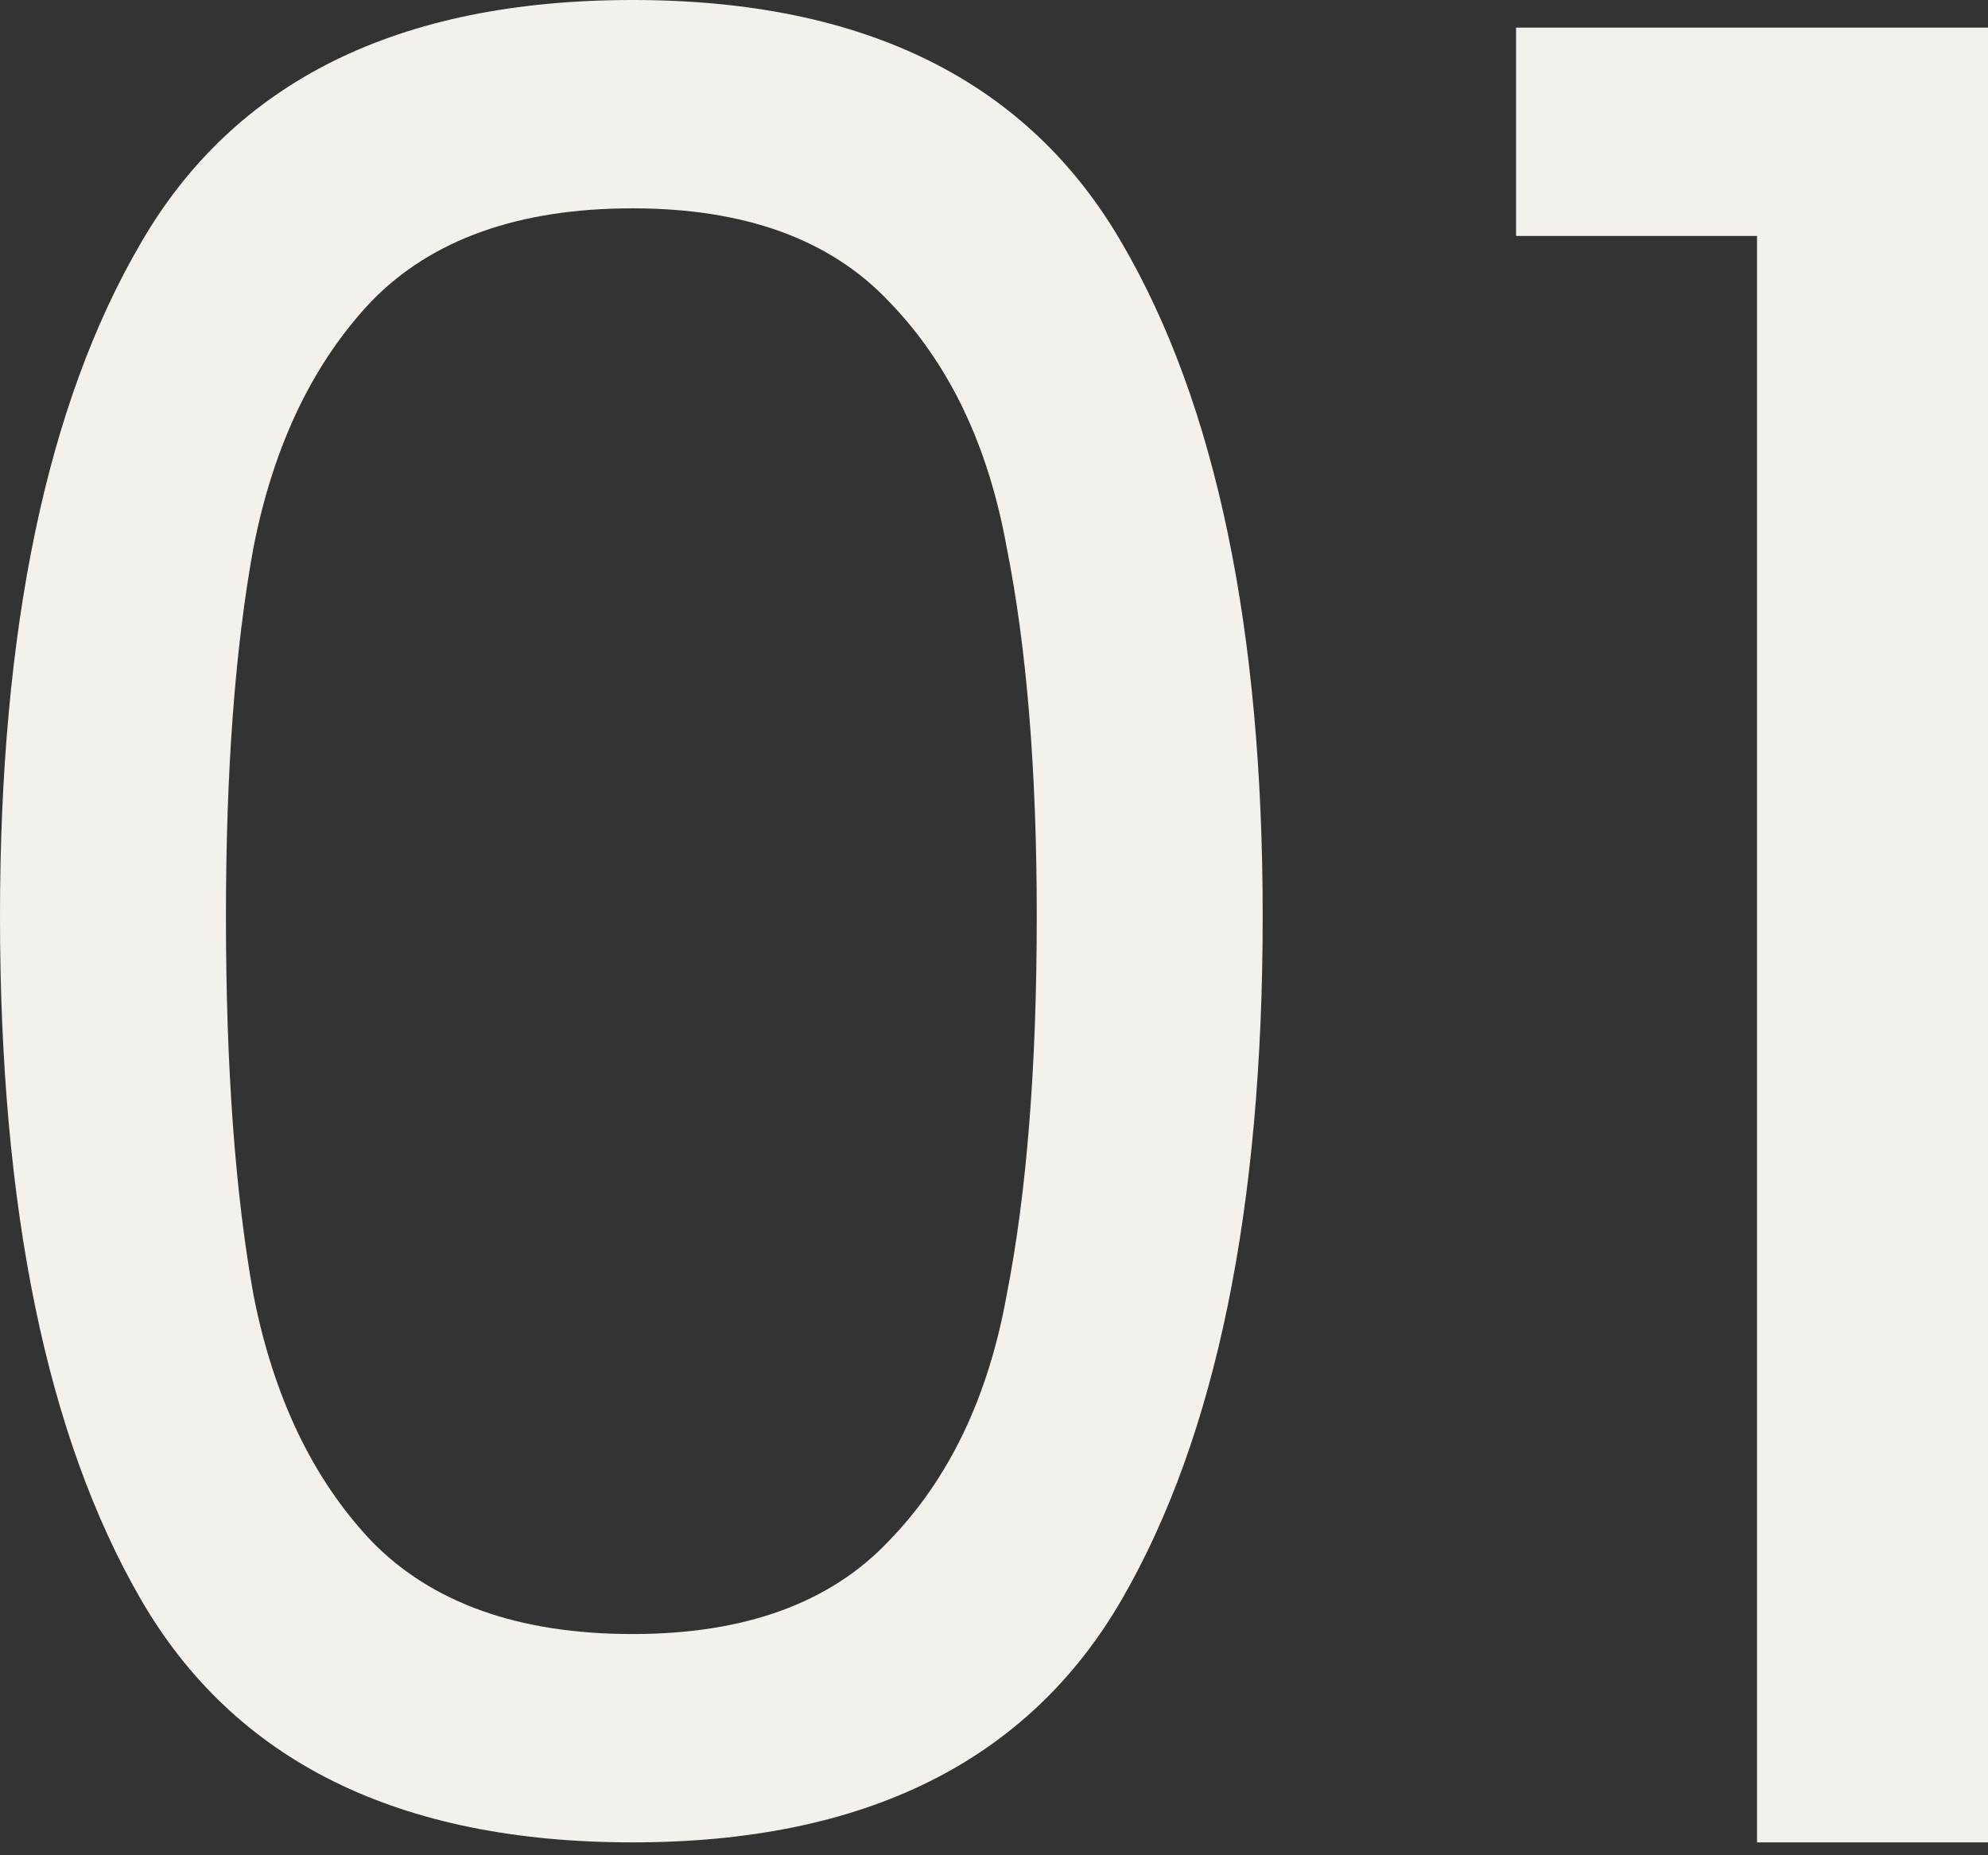
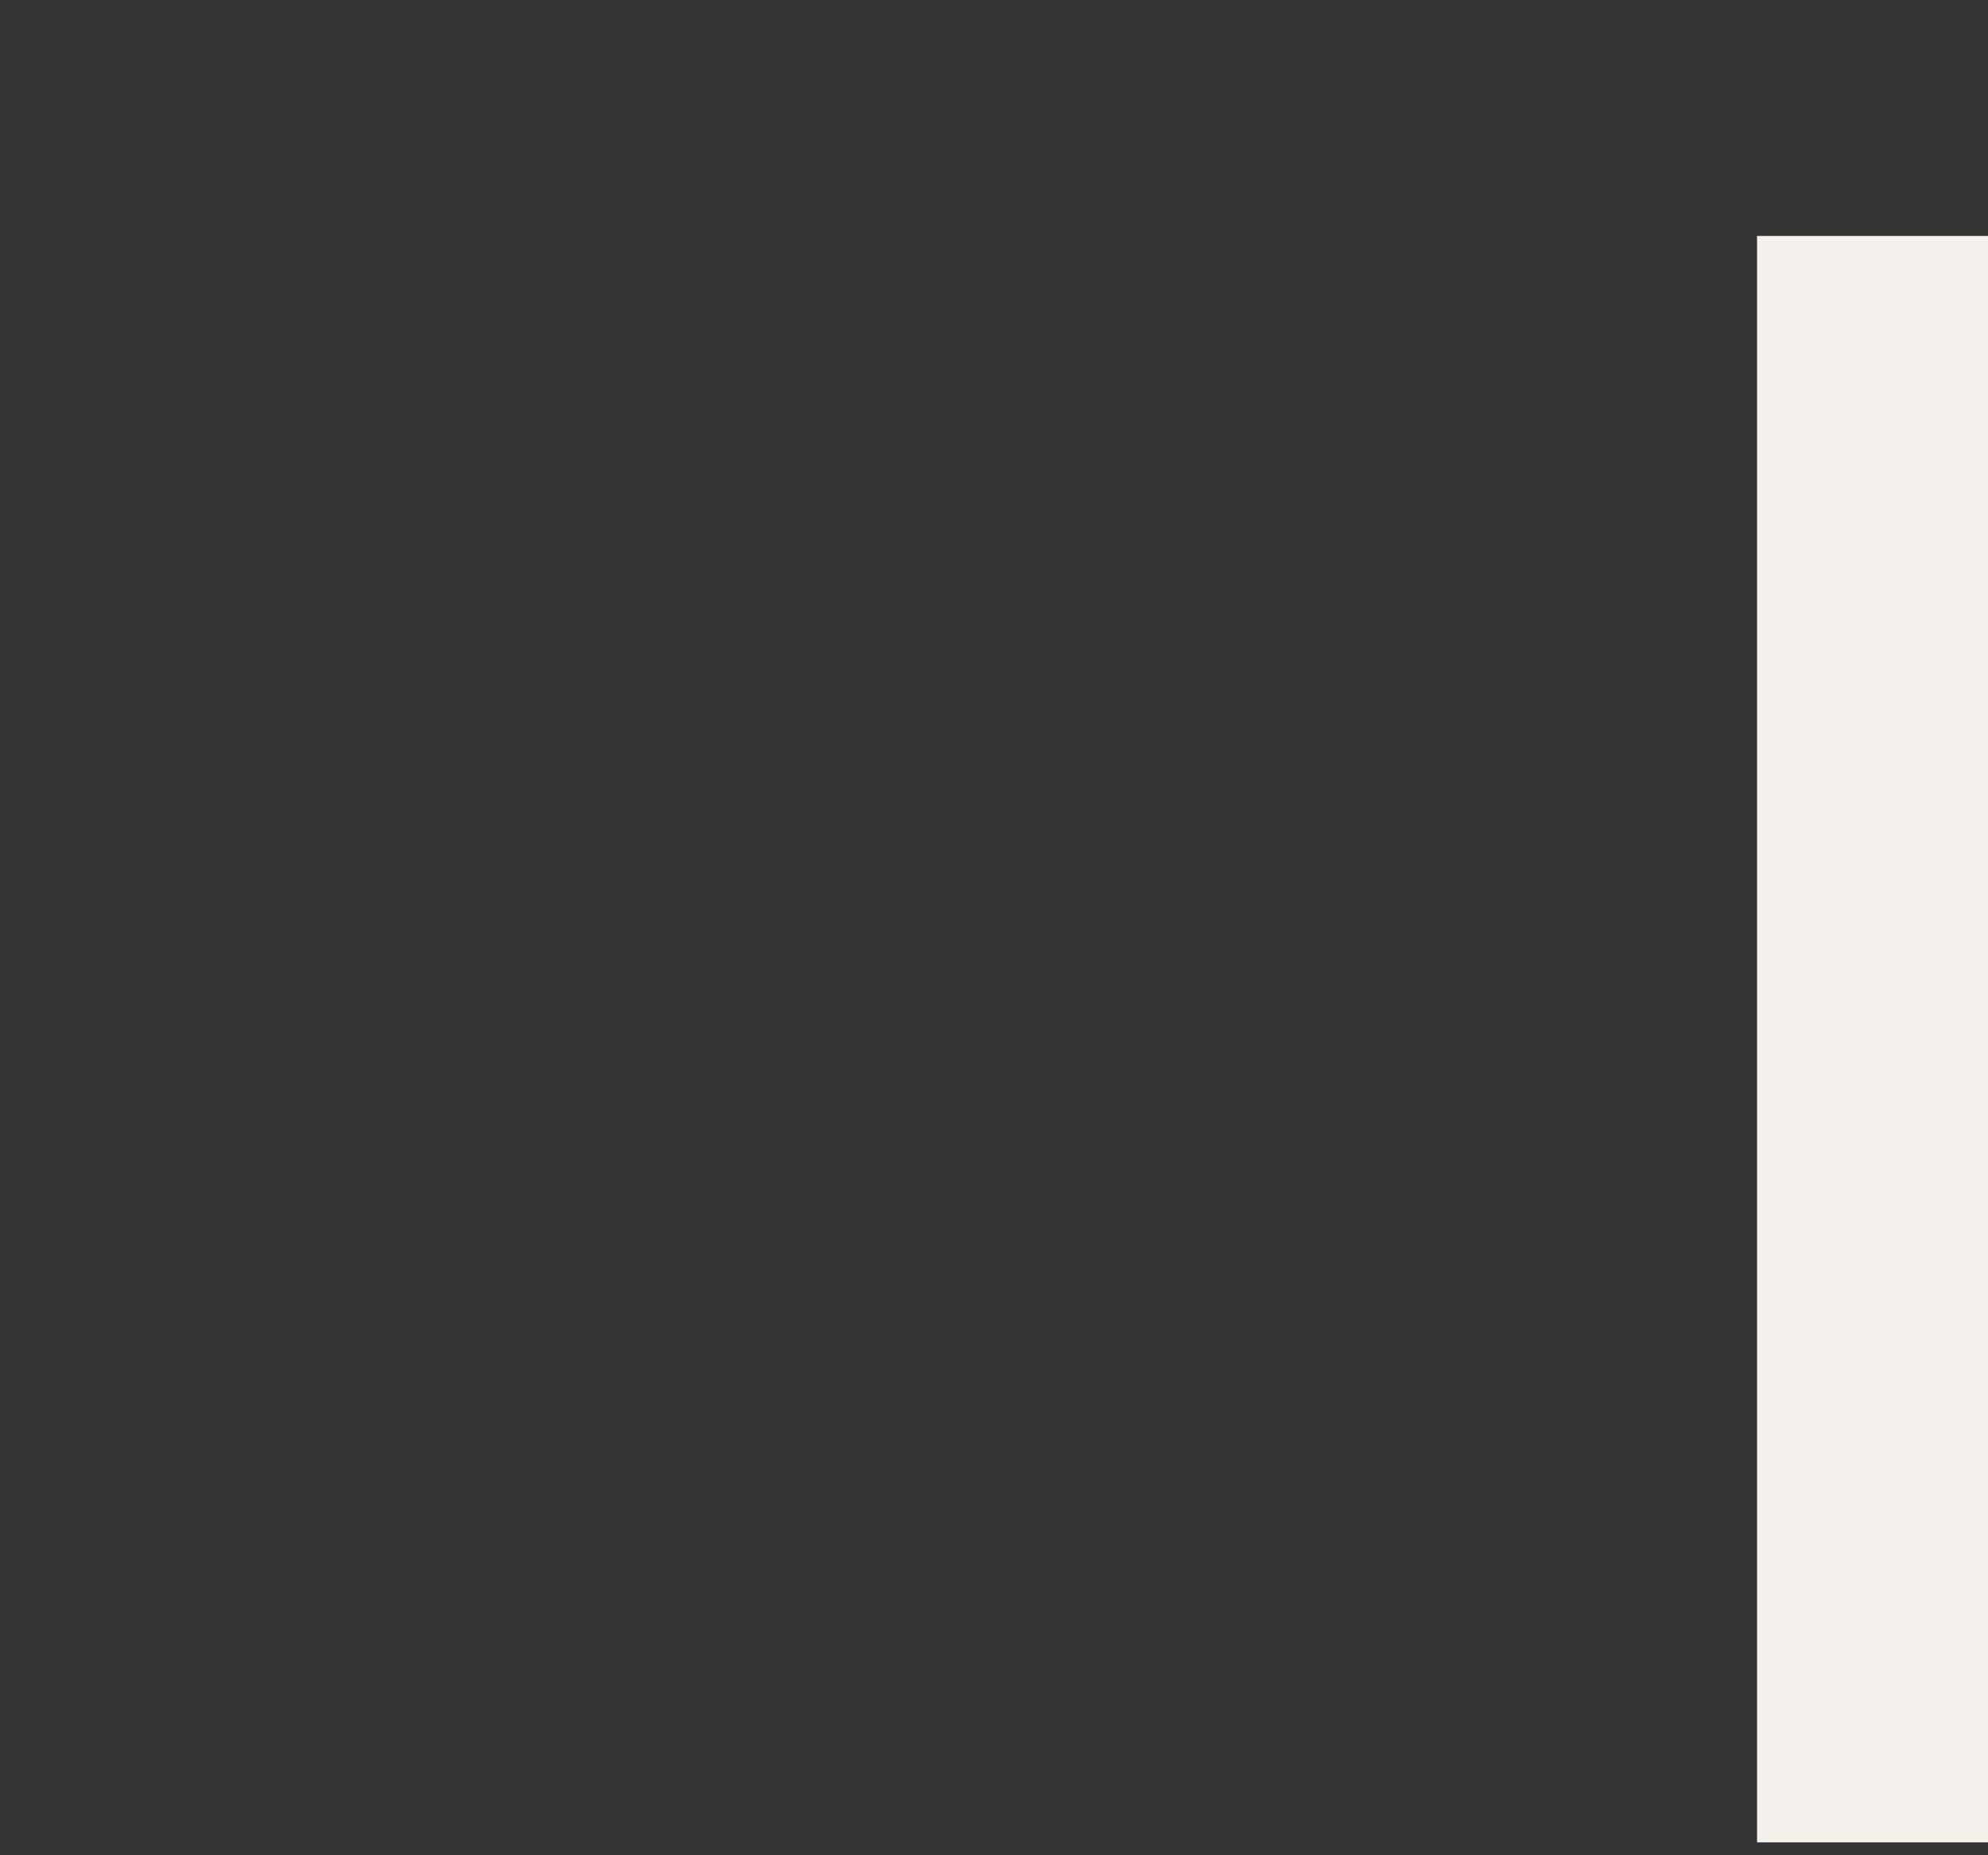
<svg xmlns="http://www.w3.org/2000/svg" width="120" height="112" viewBox="0 0 120 112" fill="none">
  <rect x="0" y="0" width="120" height="112" fill="#333333" stroke="none" />
-   <path d="M91.513 14.244V1.667H120V111.222H106.059V14.244H91.513Z" fill="#F4F1ED" />
-   <path d="M0 55.308C0 37.933 2.829 24.396 8.486 14.698C14.143 4.899 24.043 0 38.185 0C52.227 0 62.076 4.899 67.733 14.698C73.39 24.396 76.219 37.933 76.219 55.308C76.219 72.986 73.39 86.725 67.733 96.524C62.076 106.323 52.227 111.222 38.185 111.222C24.043 111.222 14.143 106.323 8.486 96.524C2.829 86.725 0 72.986 0 55.308ZM62.581 55.308C62.581 46.519 61.975 39.094 60.763 33.033C59.652 26.871 57.278 21.921 53.641 18.183C50.105 14.446 44.953 12.577 38.185 12.577C31.316 12.577 26.063 14.446 22.426 18.183C18.891 21.921 16.517 26.871 15.304 33.033C14.193 39.094 13.638 46.519 13.638 55.308C13.638 64.4 14.193 72.027 15.304 78.189C16.517 84.351 18.891 89.301 22.426 93.038C26.063 96.776 31.316 98.645 38.185 98.645C44.953 98.645 50.105 96.776 53.641 93.038C57.278 89.301 59.652 84.351 60.763 78.189C61.975 72.027 62.581 64.4 62.581 55.308Z" fill="#F4F1ED" />
+   <path d="M91.513 14.244H120V111.222H106.059V14.244H91.513Z" fill="#F4F1ED" />
</svg>